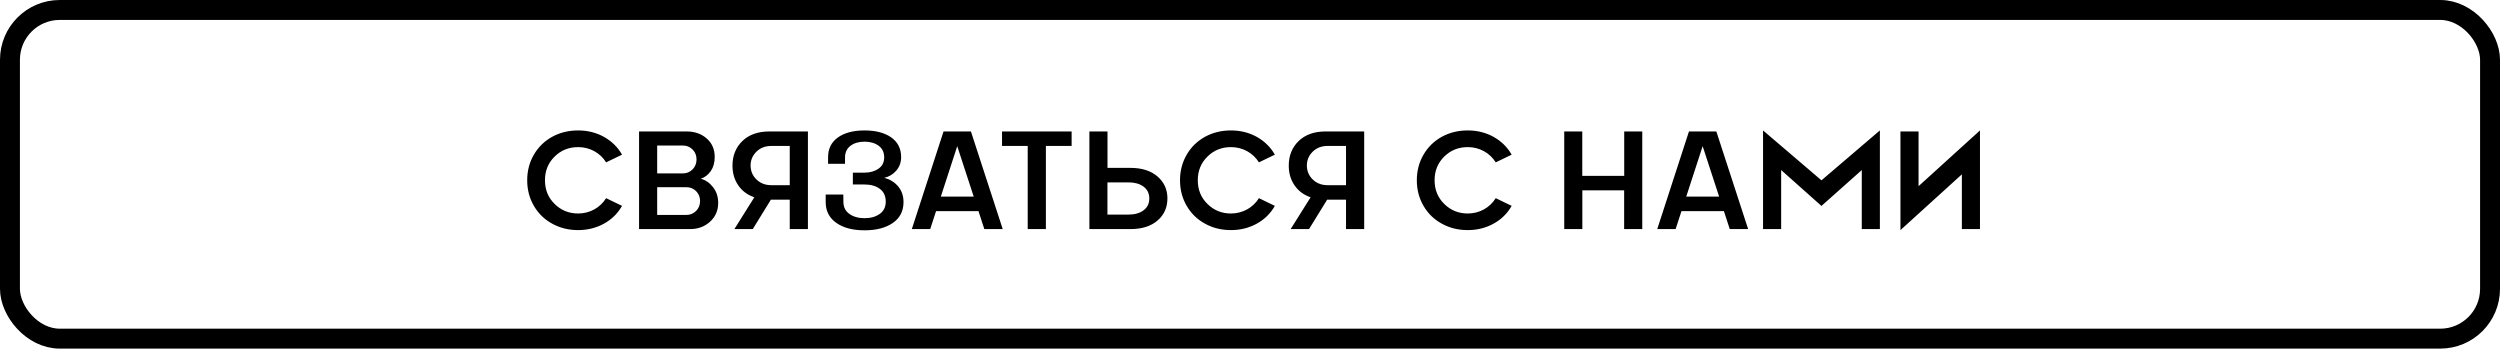
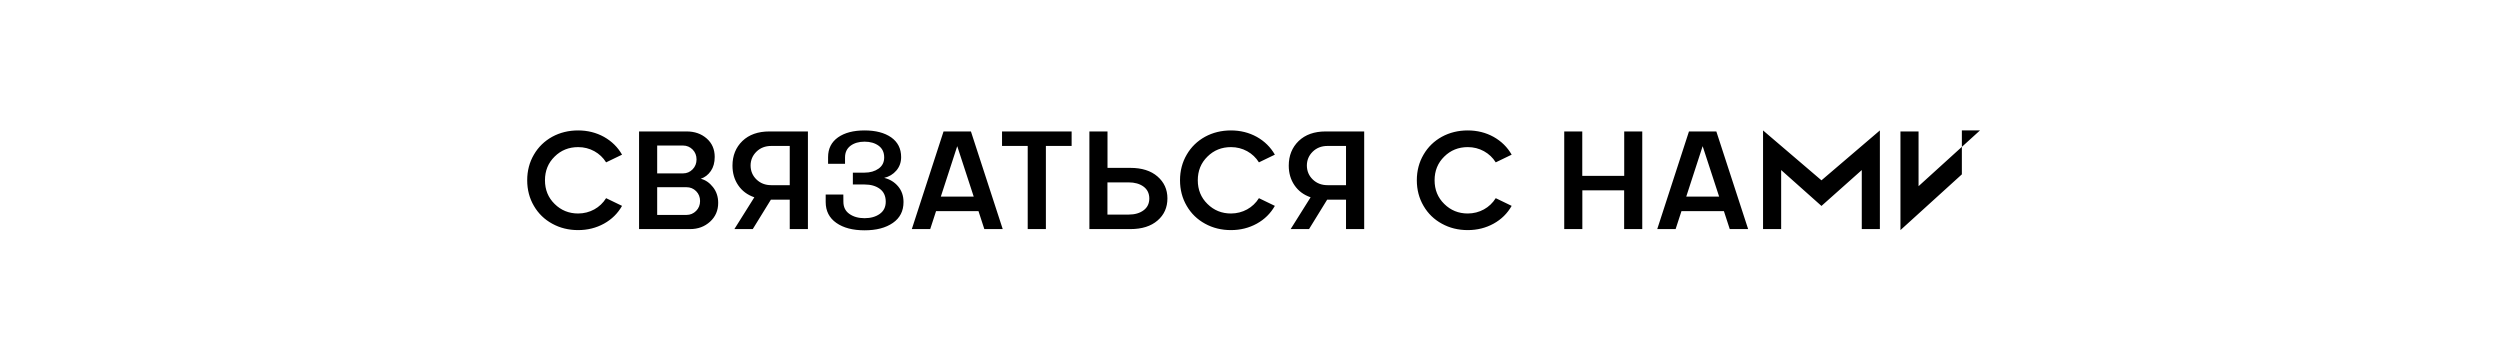
<svg xmlns="http://www.w3.org/2000/svg" width="251" height="35" viewBox="0 0 251 35" fill="none">
-   <path d="M58.044 21.435C59.22 21.435 60.259 20.854 60.853 19.896L62.453 20.669C62.023 21.428 61.421 22.023 60.642 22.453C59.862 22.884 58.994 23.102 58.044 23.102C57.094 23.102 56.226 22.891 55.446 22.46C54.667 22.036 54.052 21.441 53.607 20.676C53.156 19.91 52.931 19.049 52.931 18.099C52.931 17.148 53.156 16.287 53.607 15.521C54.052 14.756 54.667 14.161 55.446 13.73C56.226 13.307 57.094 13.095 58.044 13.095C58.994 13.095 59.862 13.313 60.642 13.744C61.421 14.182 62.023 14.776 62.453 15.528L60.853 16.301C60.56 15.829 60.163 15.453 59.671 15.18C59.172 14.906 58.632 14.77 58.044 14.77C57.114 14.77 56.328 15.084 55.685 15.72C55.036 16.355 54.715 17.148 54.715 18.099C54.715 19.049 55.036 19.842 55.685 20.477C56.328 21.113 57.114 21.435 58.044 21.435ZM70.356 17.948C70.827 18.064 71.237 18.345 71.586 18.789C71.935 19.233 72.106 19.76 72.106 20.368C72.106 21.134 71.832 21.763 71.292 22.255C70.745 22.754 70.075 23 69.289 23H64.162V13.197H68.94C69.74 13.197 70.41 13.43 70.95 13.901C71.49 14.373 71.757 14.995 71.757 15.754C71.757 16.321 71.627 16.793 71.367 17.169C71.101 17.552 70.766 17.811 70.356 17.948ZM68.578 14.612H65.981V17.408H68.578C68.954 17.408 69.275 17.271 69.542 16.998C69.802 16.731 69.932 16.396 69.932 16.007C69.932 15.617 69.802 15.282 69.542 15.016C69.275 14.749 68.954 14.612 68.578 14.612ZM65.981 21.578H68.927C69.303 21.578 69.624 21.441 69.891 21.175C70.157 20.908 70.287 20.573 70.287 20.184C70.287 19.794 70.157 19.459 69.891 19.192C69.624 18.926 69.303 18.796 68.927 18.796H65.981V21.578ZM77.246 13.197H81.115V23H79.29V20.047H77.397L75.578 23H73.732L75.735 19.808C75.038 19.568 74.498 19.165 74.115 18.598C73.732 18.037 73.541 17.381 73.541 16.629C73.541 15.624 73.876 14.797 74.539 14.154C75.202 13.519 76.105 13.197 77.246 13.197ZM77.431 18.591H79.29V14.653H77.431C76.836 14.653 76.337 14.845 75.947 15.227C75.558 15.61 75.359 16.075 75.359 16.629C75.366 17.183 75.564 17.648 75.954 18.023C76.344 18.399 76.836 18.591 77.431 18.591ZM84.67 19.534L84.677 20.252C84.677 20.785 84.875 21.195 85.278 21.476C85.682 21.763 86.188 21.906 86.803 21.906C87.418 21.906 87.924 21.763 88.327 21.476C88.731 21.189 88.929 20.778 88.929 20.252C88.929 19.685 88.731 19.254 88.334 18.96C87.931 18.666 87.425 18.523 86.803 18.523H85.627V17.333H86.803C87.363 17.333 87.835 17.196 88.211 16.93C88.587 16.663 88.772 16.287 88.772 15.809C88.772 15.296 88.587 14.906 88.218 14.633C87.842 14.359 87.37 14.223 86.803 14.223C86.235 14.223 85.764 14.359 85.394 14.633C85.025 14.913 84.841 15.303 84.841 15.809V16.444H83.139V15.774C83.139 14.92 83.474 14.264 84.137 13.792C84.8 13.327 85.689 13.095 86.803 13.095C87.917 13.095 88.806 13.327 89.476 13.792C90.139 14.264 90.474 14.92 90.474 15.774C90.474 16.294 90.316 16.745 89.995 17.121C89.674 17.497 89.264 17.743 88.772 17.859C89.346 17.996 89.811 18.283 90.173 18.714C90.535 19.145 90.713 19.671 90.713 20.286C90.713 21.189 90.357 21.886 89.647 22.378C88.929 22.877 87.985 23.123 86.803 23.123C85.62 23.123 84.677 22.877 83.966 22.378C83.255 21.879 82.899 21.182 82.899 20.286V19.534H84.67ZM100.673 23H98.827L98.239 21.195H93.981L93.393 23H91.547L94.732 13.197H97.481L100.673 23ZM96.106 14.674L94.459 19.739H97.761L96.106 14.674ZM100.604 13.197H107.591V14.653H105.007V23H103.182V14.653H100.604V13.197ZM113.497 23H109.375V13.197H111.193V16.855H113.497C114.639 16.855 115.548 17.142 116.211 17.716C116.874 18.29 117.209 19.021 117.209 19.917C117.209 20.826 116.881 21.571 116.218 22.139C115.555 22.713 114.646 23 113.497 23ZM113.312 18.311H111.187V21.544H113.312C113.935 21.544 114.434 21.4 114.816 21.113C115.199 20.833 115.391 20.43 115.391 19.917C115.384 19.411 115.192 19.015 114.81 18.734C114.427 18.454 113.928 18.311 113.312 18.311ZM123.587 21.435C124.763 21.435 125.802 20.854 126.396 19.896L127.996 20.669C127.565 21.428 126.964 22.023 126.185 22.453C125.405 22.884 124.537 23.102 123.587 23.102C122.637 23.102 121.769 22.891 120.989 22.46C120.21 22.036 119.595 21.441 119.15 20.676C118.699 19.91 118.474 19.049 118.474 18.099C118.474 17.148 118.699 16.287 119.15 15.521C119.595 14.756 120.21 14.161 120.989 13.73C121.769 13.307 122.637 13.095 123.587 13.095C124.537 13.095 125.405 13.313 126.185 13.744C126.964 14.182 127.565 14.776 127.996 15.528L126.396 16.301C126.103 15.829 125.706 15.453 125.214 15.18C124.715 14.906 124.175 14.77 123.587 14.77C122.657 14.77 121.871 15.084 121.229 15.72C120.579 16.355 120.258 17.148 120.258 18.099C120.258 19.049 120.579 19.842 121.229 20.477C121.871 21.113 122.657 21.435 123.587 21.435ZM133.096 13.197H136.965V23H135.14V20.047H133.246L131.428 23H129.582L131.585 19.808C130.888 19.568 130.348 19.165 129.965 18.598C129.582 18.037 129.391 17.381 129.391 16.629C129.391 15.624 129.726 14.797 130.389 14.154C131.052 13.519 131.954 13.197 133.096 13.197ZM133.28 18.591H135.14V14.653H133.28C132.686 14.653 132.187 14.845 131.797 15.227C131.407 15.61 131.209 16.075 131.209 16.629C131.216 17.183 131.414 17.648 131.804 18.023C132.193 18.399 132.686 18.591 133.28 18.591ZM147.362 21.435C148.538 21.435 149.577 20.854 150.172 19.896L151.771 20.669C151.341 21.428 150.739 22.023 149.96 22.453C149.181 22.884 148.312 23.102 147.362 23.102C146.412 23.102 145.544 22.891 144.765 22.46C143.985 22.036 143.37 21.441 142.926 20.676C142.475 19.91 142.249 19.049 142.249 18.099C142.249 17.148 142.475 16.287 142.926 15.521C143.37 14.756 143.985 14.161 144.765 13.73C145.544 13.307 146.412 13.095 147.362 13.095C148.312 13.095 149.181 13.313 149.96 13.744C150.739 14.182 151.341 14.776 151.771 15.528L150.172 16.301C149.878 15.829 149.481 15.453 148.989 15.18C148.49 14.906 147.95 14.77 147.362 14.77C146.433 14.77 145.646 15.084 145.004 15.72C144.354 16.355 144.033 17.148 144.033 18.099C144.033 19.049 144.354 19.842 145.004 20.477C145.646 21.113 146.433 21.435 147.362 21.435ZM163.071 17.654V13.197H164.883V23H163.064V19.11H158.867V23H157.049V13.197H158.86V17.654H163.071ZM175.513 23H173.667L173.079 21.195H168.82L168.232 23H166.387L169.572 13.197H172.32L175.513 23ZM170.946 14.674L169.299 19.739H172.601L170.946 14.674ZM182.875 18.105L188.74 13.095V23H186.922V17.073L182.875 20.676L178.828 17.073V23H177.01V13.095L182.875 18.105ZM190.805 13.197H192.623V18.693L198.789 13.095V23H196.971V17.504L190.805 23.102V13.197Z" fill="black" />
-   <rect x="1" y="1" width="249" height="33" rx="5" stroke="black" stroke-width="2" />
+   <path d="M58.044 21.435C59.22 21.435 60.259 20.854 60.853 19.896L62.453 20.669C62.023 21.428 61.421 22.023 60.642 22.453C59.862 22.884 58.994 23.102 58.044 23.102C57.094 23.102 56.226 22.891 55.446 22.46C54.667 22.036 54.052 21.441 53.607 20.676C53.156 19.91 52.931 19.049 52.931 18.099C52.931 17.148 53.156 16.287 53.607 15.521C54.052 14.756 54.667 14.161 55.446 13.73C56.226 13.307 57.094 13.095 58.044 13.095C58.994 13.095 59.862 13.313 60.642 13.744C61.421 14.182 62.023 14.776 62.453 15.528L60.853 16.301C60.56 15.829 60.163 15.453 59.671 15.18C59.172 14.906 58.632 14.77 58.044 14.77C57.114 14.77 56.328 15.084 55.685 15.72C55.036 16.355 54.715 17.148 54.715 18.099C54.715 19.049 55.036 19.842 55.685 20.477C56.328 21.113 57.114 21.435 58.044 21.435ZM70.356 17.948C70.827 18.064 71.237 18.345 71.586 18.789C71.935 19.233 72.106 19.76 72.106 20.368C72.106 21.134 71.832 21.763 71.292 22.255C70.745 22.754 70.075 23 69.289 23H64.162V13.197H68.94C69.74 13.197 70.41 13.43 70.95 13.901C71.49 14.373 71.757 14.995 71.757 15.754C71.757 16.321 71.627 16.793 71.367 17.169C71.101 17.552 70.766 17.811 70.356 17.948ZM68.578 14.612H65.981V17.408H68.578C68.954 17.408 69.275 17.271 69.542 16.998C69.802 16.731 69.932 16.396 69.932 16.007C69.932 15.617 69.802 15.282 69.542 15.016C69.275 14.749 68.954 14.612 68.578 14.612ZM65.981 21.578H68.927C69.303 21.578 69.624 21.441 69.891 21.175C70.157 20.908 70.287 20.573 70.287 20.184C70.287 19.794 70.157 19.459 69.891 19.192C69.624 18.926 69.303 18.796 68.927 18.796H65.981V21.578ZM77.246 13.197H81.115V23H79.29V20.047H77.397L75.578 23H73.732L75.735 19.808C75.038 19.568 74.498 19.165 74.115 18.598C73.732 18.037 73.541 17.381 73.541 16.629C73.541 15.624 73.876 14.797 74.539 14.154C75.202 13.519 76.105 13.197 77.246 13.197ZM77.431 18.591H79.29V14.653H77.431C76.836 14.653 76.337 14.845 75.947 15.227C75.558 15.61 75.359 16.075 75.359 16.629C75.366 17.183 75.564 17.648 75.954 18.023C76.344 18.399 76.836 18.591 77.431 18.591ZM84.67 19.534L84.677 20.252C84.677 20.785 84.875 21.195 85.278 21.476C85.682 21.763 86.188 21.906 86.803 21.906C87.418 21.906 87.924 21.763 88.327 21.476C88.731 21.189 88.929 20.778 88.929 20.252C88.929 19.685 88.731 19.254 88.334 18.96C87.931 18.666 87.425 18.523 86.803 18.523H85.627V17.333H86.803C87.363 17.333 87.835 17.196 88.211 16.93C88.587 16.663 88.772 16.287 88.772 15.809C88.772 15.296 88.587 14.906 88.218 14.633C87.842 14.359 87.37 14.223 86.803 14.223C86.235 14.223 85.764 14.359 85.394 14.633C85.025 14.913 84.841 15.303 84.841 15.809V16.444H83.139V15.774C83.139 14.92 83.474 14.264 84.137 13.792C84.8 13.327 85.689 13.095 86.803 13.095C87.917 13.095 88.806 13.327 89.476 13.792C90.139 14.264 90.474 14.92 90.474 15.774C90.474 16.294 90.316 16.745 89.995 17.121C89.674 17.497 89.264 17.743 88.772 17.859C89.346 17.996 89.811 18.283 90.173 18.714C90.535 19.145 90.713 19.671 90.713 20.286C90.713 21.189 90.357 21.886 89.647 22.378C88.929 22.877 87.985 23.123 86.803 23.123C85.62 23.123 84.677 22.877 83.966 22.378C83.255 21.879 82.899 21.182 82.899 20.286V19.534H84.67ZM100.673 23H98.827L98.239 21.195H93.981L93.393 23H91.547L94.732 13.197H97.481L100.673 23ZM96.106 14.674L94.459 19.739H97.761L96.106 14.674ZM100.604 13.197H107.591V14.653H105.007V23H103.182V14.653H100.604V13.197ZM113.497 23H109.375V13.197H111.193V16.855H113.497C114.639 16.855 115.548 17.142 116.211 17.716C116.874 18.29 117.209 19.021 117.209 19.917C117.209 20.826 116.881 21.571 116.218 22.139C115.555 22.713 114.646 23 113.497 23ZM113.312 18.311H111.187V21.544H113.312C113.935 21.544 114.434 21.4 114.816 21.113C115.199 20.833 115.391 20.43 115.391 19.917C115.384 19.411 115.192 19.015 114.81 18.734C114.427 18.454 113.928 18.311 113.312 18.311ZM123.587 21.435C124.763 21.435 125.802 20.854 126.396 19.896L127.996 20.669C127.565 21.428 126.964 22.023 126.185 22.453C125.405 22.884 124.537 23.102 123.587 23.102C122.637 23.102 121.769 22.891 120.989 22.46C120.21 22.036 119.595 21.441 119.15 20.676C118.699 19.91 118.474 19.049 118.474 18.099C118.474 17.148 118.699 16.287 119.15 15.521C119.595 14.756 120.21 14.161 120.989 13.73C121.769 13.307 122.637 13.095 123.587 13.095C124.537 13.095 125.405 13.313 126.185 13.744C126.964 14.182 127.565 14.776 127.996 15.528L126.396 16.301C126.103 15.829 125.706 15.453 125.214 15.18C124.715 14.906 124.175 14.77 123.587 14.77C122.657 14.77 121.871 15.084 121.229 15.72C120.579 16.355 120.258 17.148 120.258 18.099C120.258 19.049 120.579 19.842 121.229 20.477C121.871 21.113 122.657 21.435 123.587 21.435ZM133.096 13.197H136.965V23H135.14V20.047H133.246L131.428 23H129.582L131.585 19.808C130.888 19.568 130.348 19.165 129.965 18.598C129.582 18.037 129.391 17.381 129.391 16.629C129.391 15.624 129.726 14.797 130.389 14.154C131.052 13.519 131.954 13.197 133.096 13.197ZM133.28 18.591H135.14V14.653H133.28C132.686 14.653 132.187 14.845 131.797 15.227C131.407 15.61 131.209 16.075 131.209 16.629C131.216 17.183 131.414 17.648 131.804 18.023C132.193 18.399 132.686 18.591 133.28 18.591ZM147.362 21.435C148.538 21.435 149.577 20.854 150.172 19.896L151.771 20.669C151.341 21.428 150.739 22.023 149.96 22.453C149.181 22.884 148.312 23.102 147.362 23.102C146.412 23.102 145.544 22.891 144.765 22.46C143.985 22.036 143.37 21.441 142.926 20.676C142.475 19.91 142.249 19.049 142.249 18.099C142.249 17.148 142.475 16.287 142.926 15.521C143.37 14.756 143.985 14.161 144.765 13.73C145.544 13.307 146.412 13.095 147.362 13.095C148.312 13.095 149.181 13.313 149.96 13.744C150.739 14.182 151.341 14.776 151.771 15.528L150.172 16.301C149.878 15.829 149.481 15.453 148.989 15.18C148.49 14.906 147.95 14.77 147.362 14.77C146.433 14.77 145.646 15.084 145.004 15.72C144.354 16.355 144.033 17.148 144.033 18.099C144.033 19.049 144.354 19.842 145.004 20.477C145.646 21.113 146.433 21.435 147.362 21.435ZM163.071 17.654V13.197H164.883V23H163.064V19.11H158.867V23H157.049V13.197H158.86V17.654H163.071ZM175.513 23H173.667L173.079 21.195H168.82L168.232 23H166.387L169.572 13.197H172.32L175.513 23ZM170.946 14.674L169.299 19.739H172.601L170.946 14.674ZM182.875 18.105L188.74 13.095V23H186.922V17.073L182.875 20.676L178.828 17.073V23H177.01V13.095L182.875 18.105ZM190.805 13.197H192.623V18.693L198.789 13.095H196.971V17.504L190.805 23.102V13.197Z" fill="black" />
</svg>